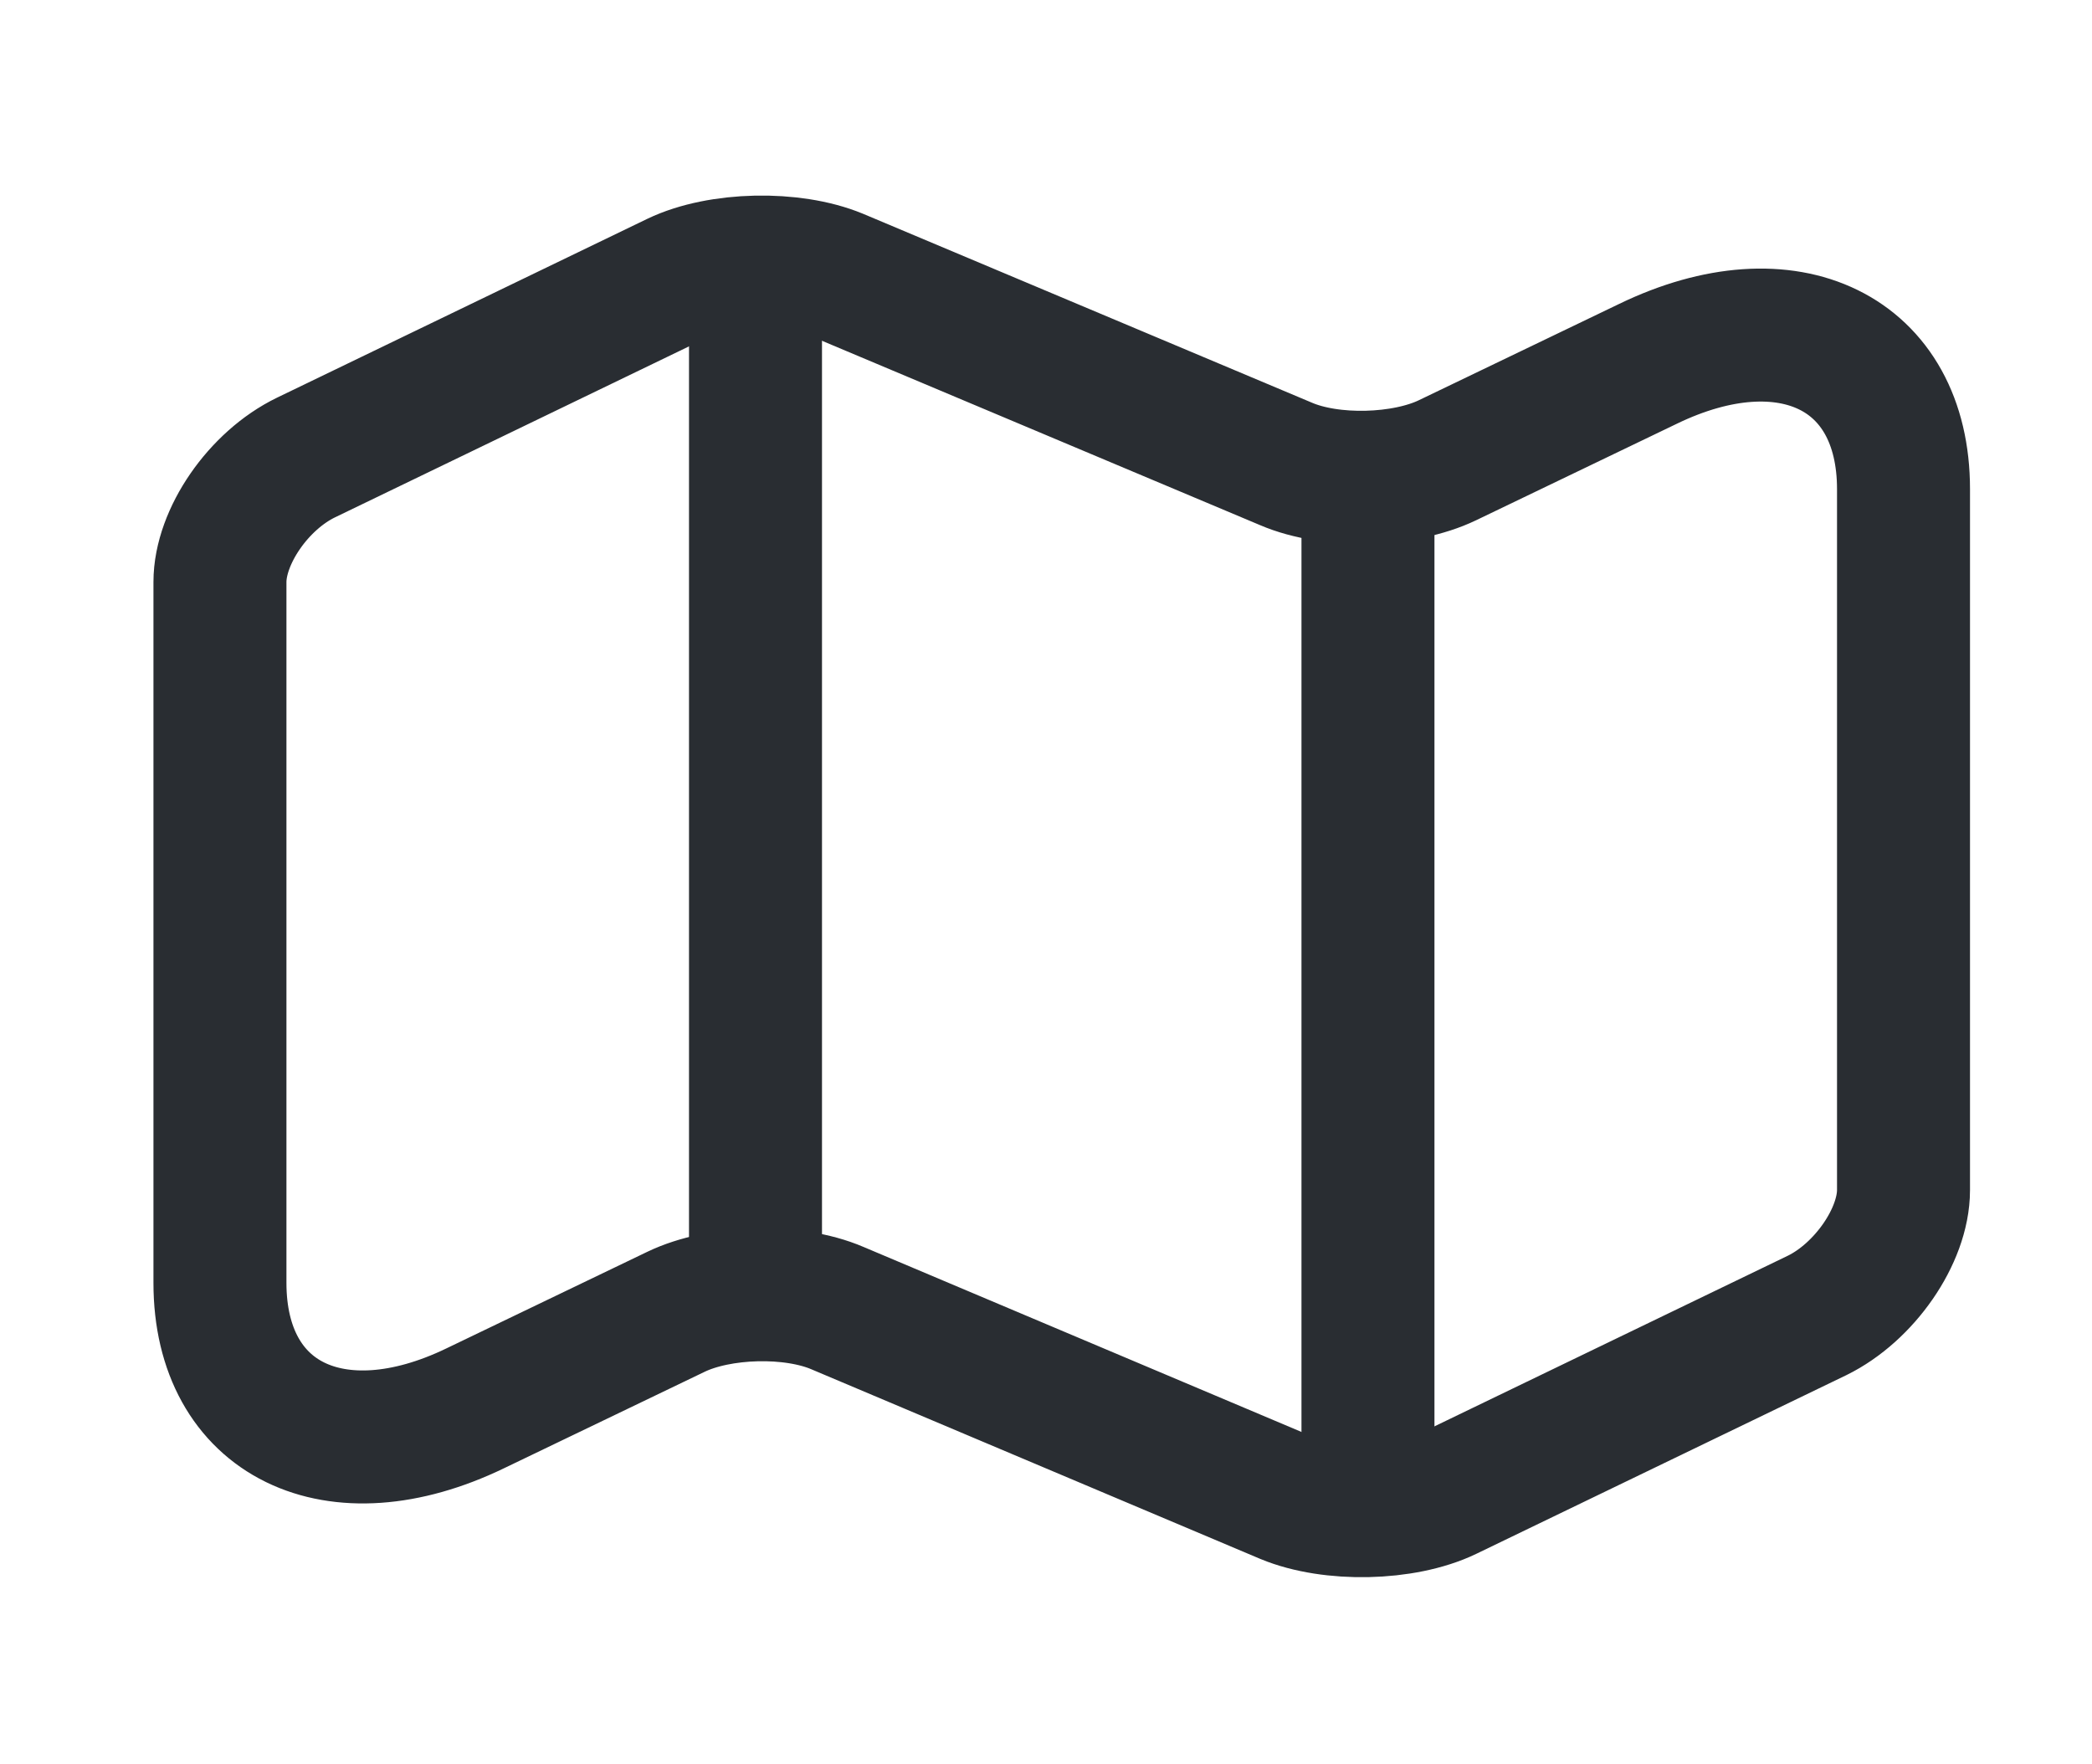
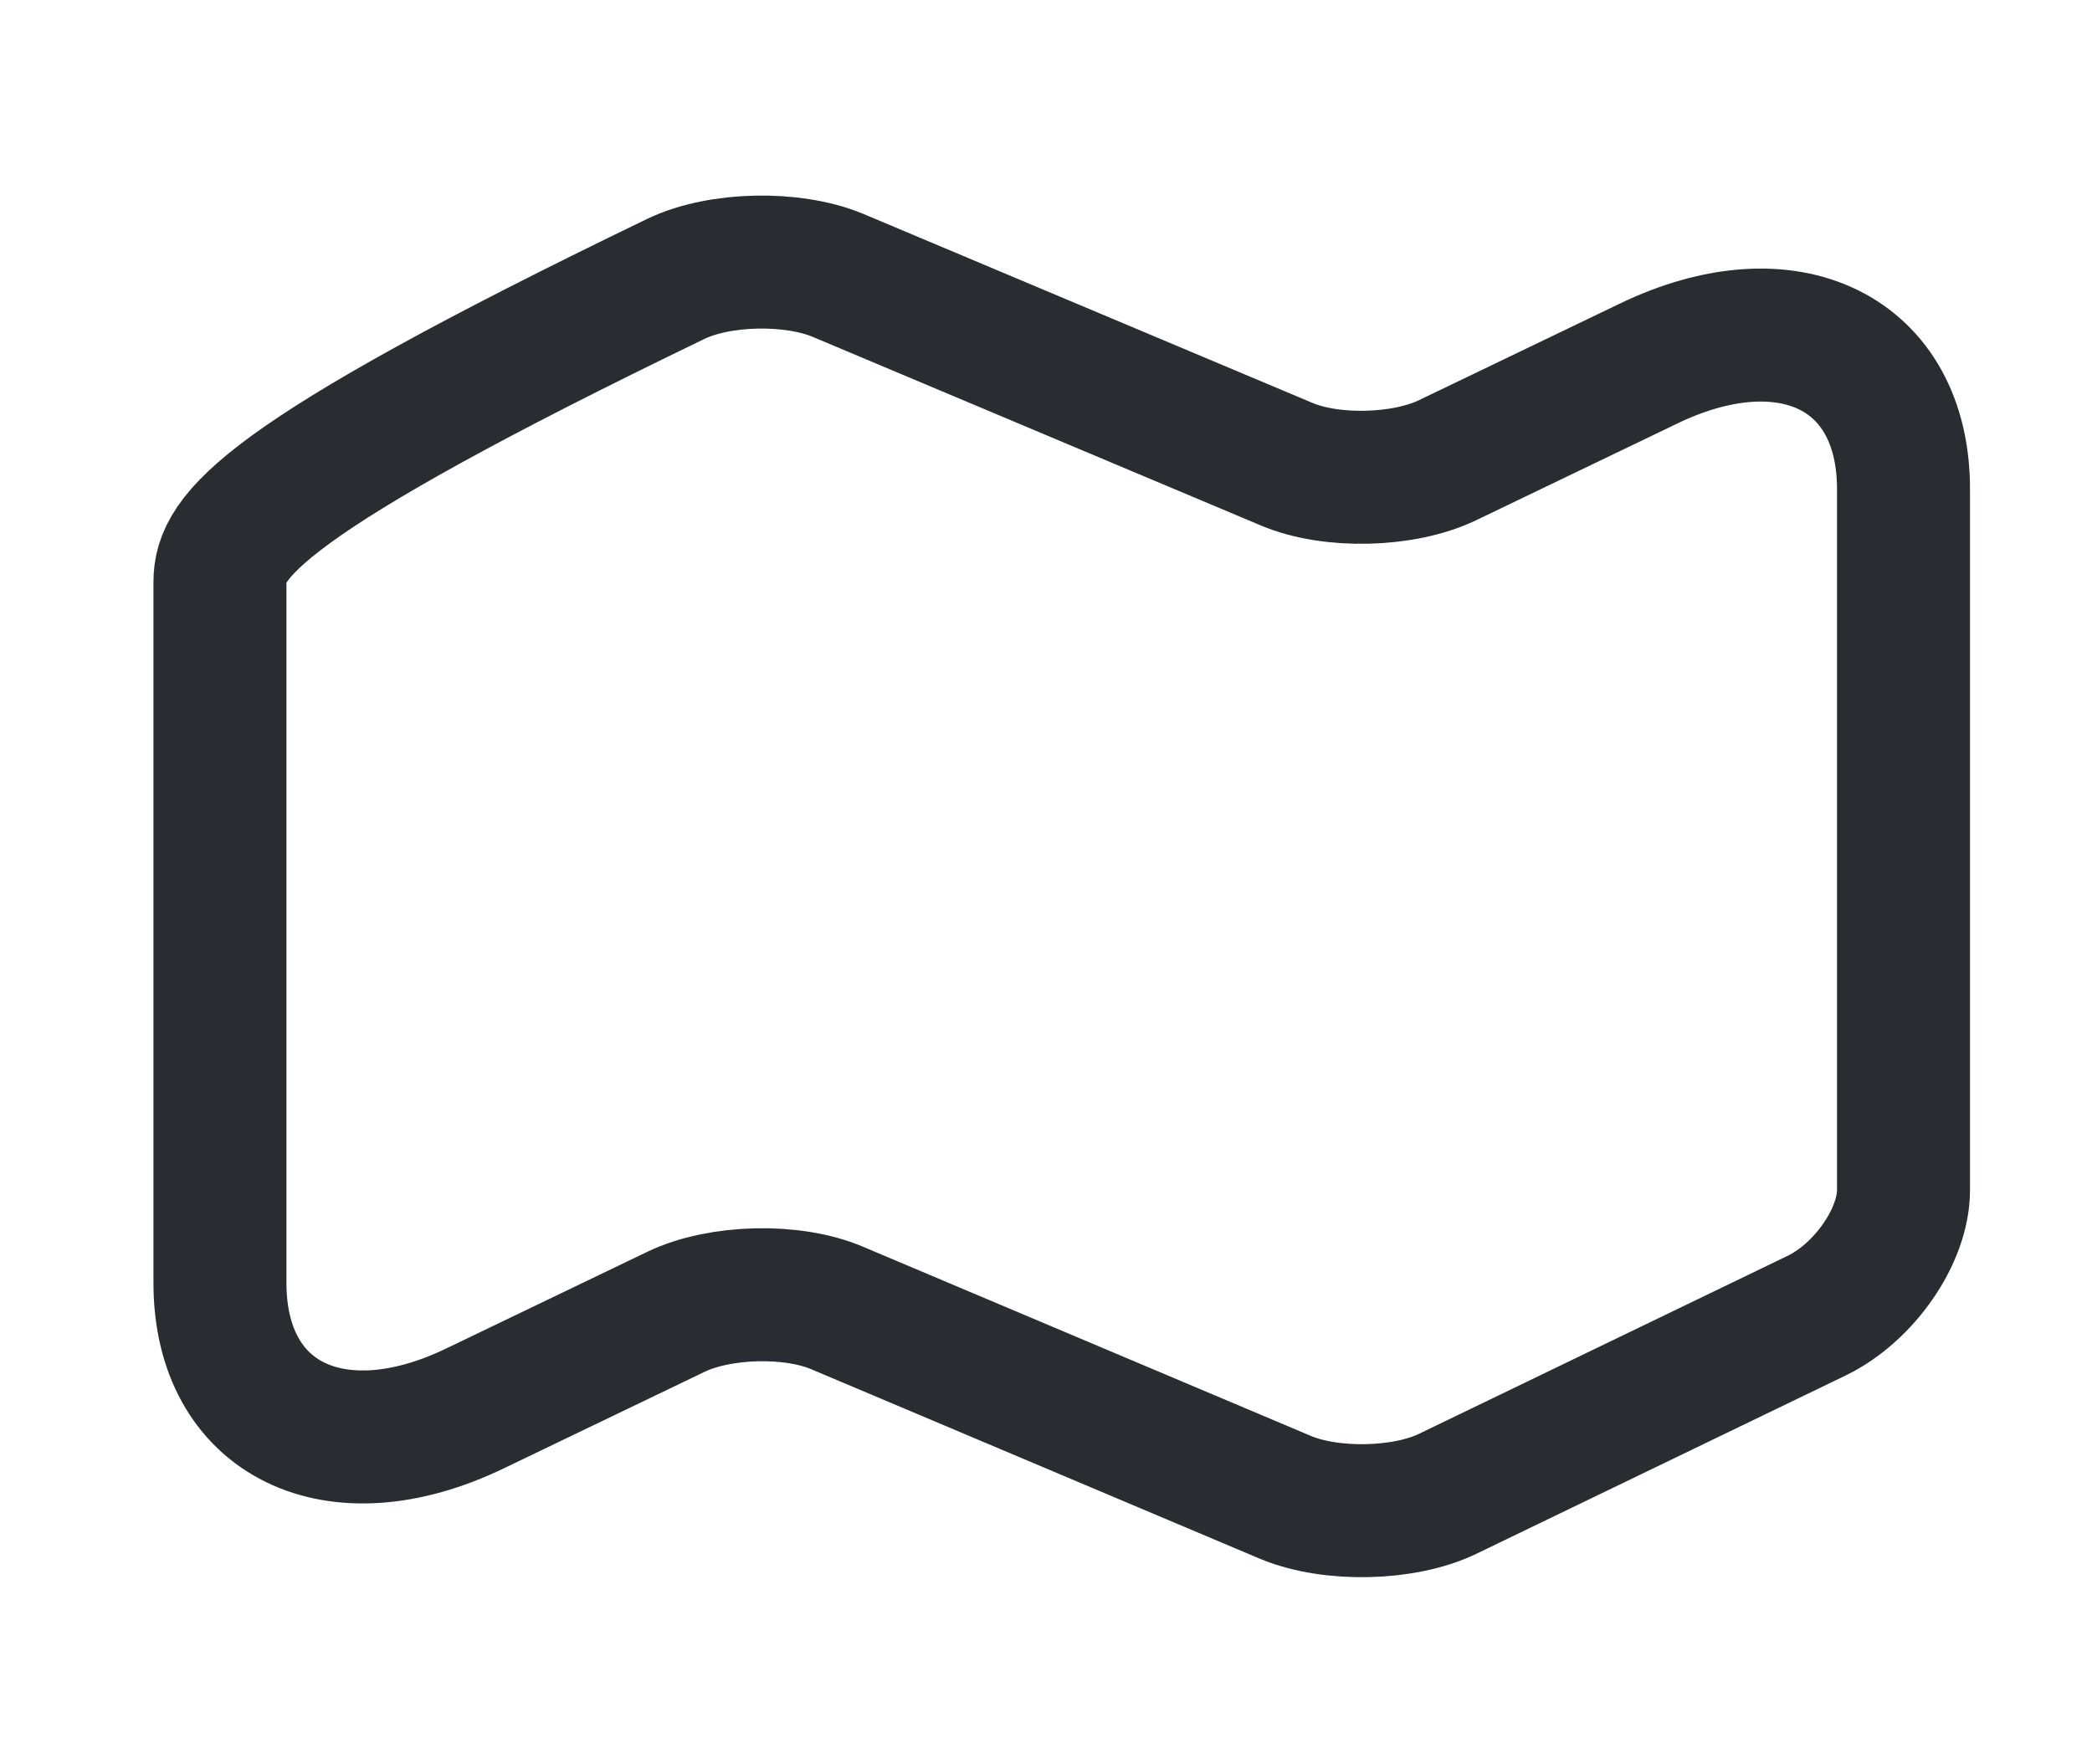
<svg xmlns="http://www.w3.org/2000/svg" width="51" height="43" viewBox="0 0 51 43" fill="none">
-   <path d="M5.362 14.189V31.275C5.362 34.612 8.173 35.981 11.588 34.331L16.482 31.978C17.544 31.468 19.314 31.416 20.417 31.89L31.35 36.508C32.453 36.965 34.223 36.93 35.285 36.42L44.302 32.066C45.447 31.504 46.405 30.134 46.405 29.01V11.924C46.405 8.587 43.594 7.218 40.179 8.868L35.285 11.221C34.223 11.731 32.453 11.783 31.35 11.309L20.417 6.708C19.314 6.252 17.544 6.287 16.482 6.796L7.465 11.151C6.299 11.713 5.362 13.083 5.362 14.189Z" stroke="#292D32" stroke-width="3.242" stroke-linecap="round" stroke-linejoin="round" />
-   <path d="M18.418 7.551V30.38" stroke="#292D32" stroke-width="3.242" stroke-linecap="round" stroke-linejoin="round" />
-   <path d="M33.349 12.152V35.648" stroke="#292D32" stroke-width="3.242" stroke-linecap="round" stroke-linejoin="round" />
+   <path d="M5.362 14.189V31.275C5.362 34.612 8.173 35.981 11.588 34.331L16.482 31.978C17.544 31.468 19.314 31.416 20.417 31.89L31.35 36.508C32.453 36.965 34.223 36.93 35.285 36.42L44.302 32.066C45.447 31.504 46.405 30.134 46.405 29.01V11.924C46.405 8.587 43.594 7.218 40.179 8.868L35.285 11.221C34.223 11.731 32.453 11.783 31.35 11.309L20.417 6.708C19.314 6.252 17.544 6.287 16.482 6.796C6.299 11.713 5.362 13.083 5.362 14.189Z" stroke="#292D32" stroke-width="3.242" stroke-linecap="round" stroke-linejoin="round" />
</svg>